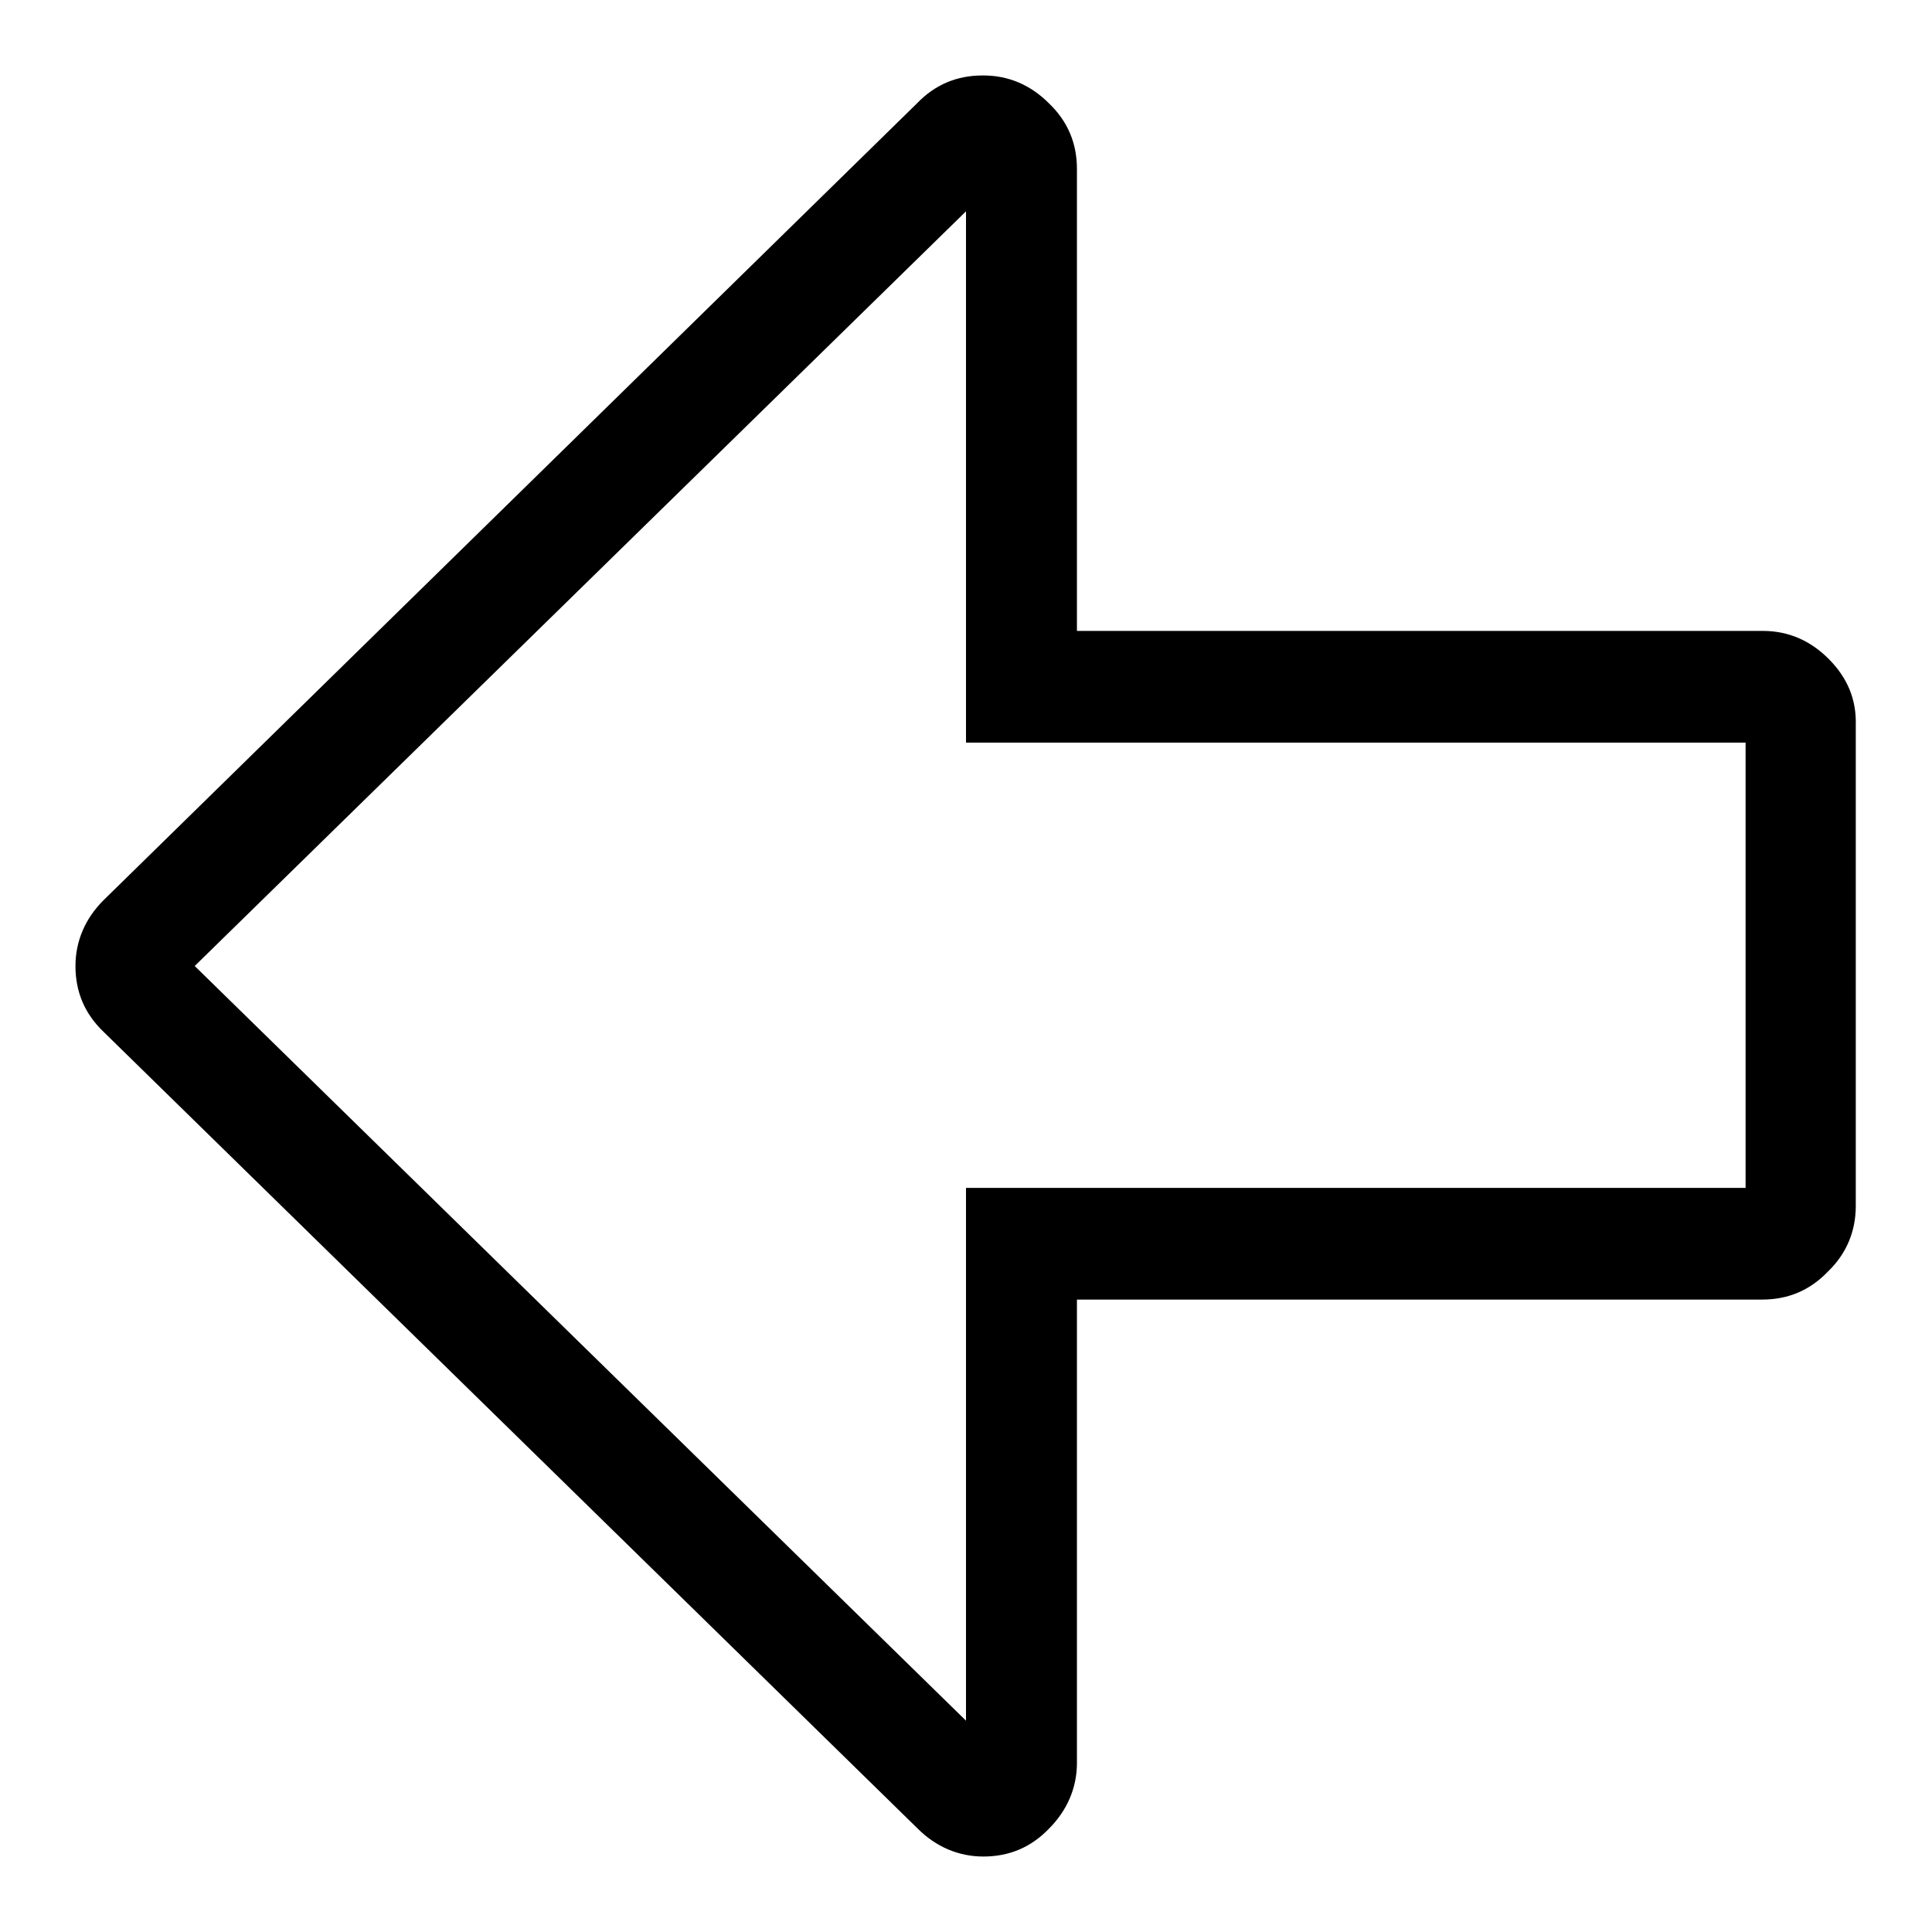
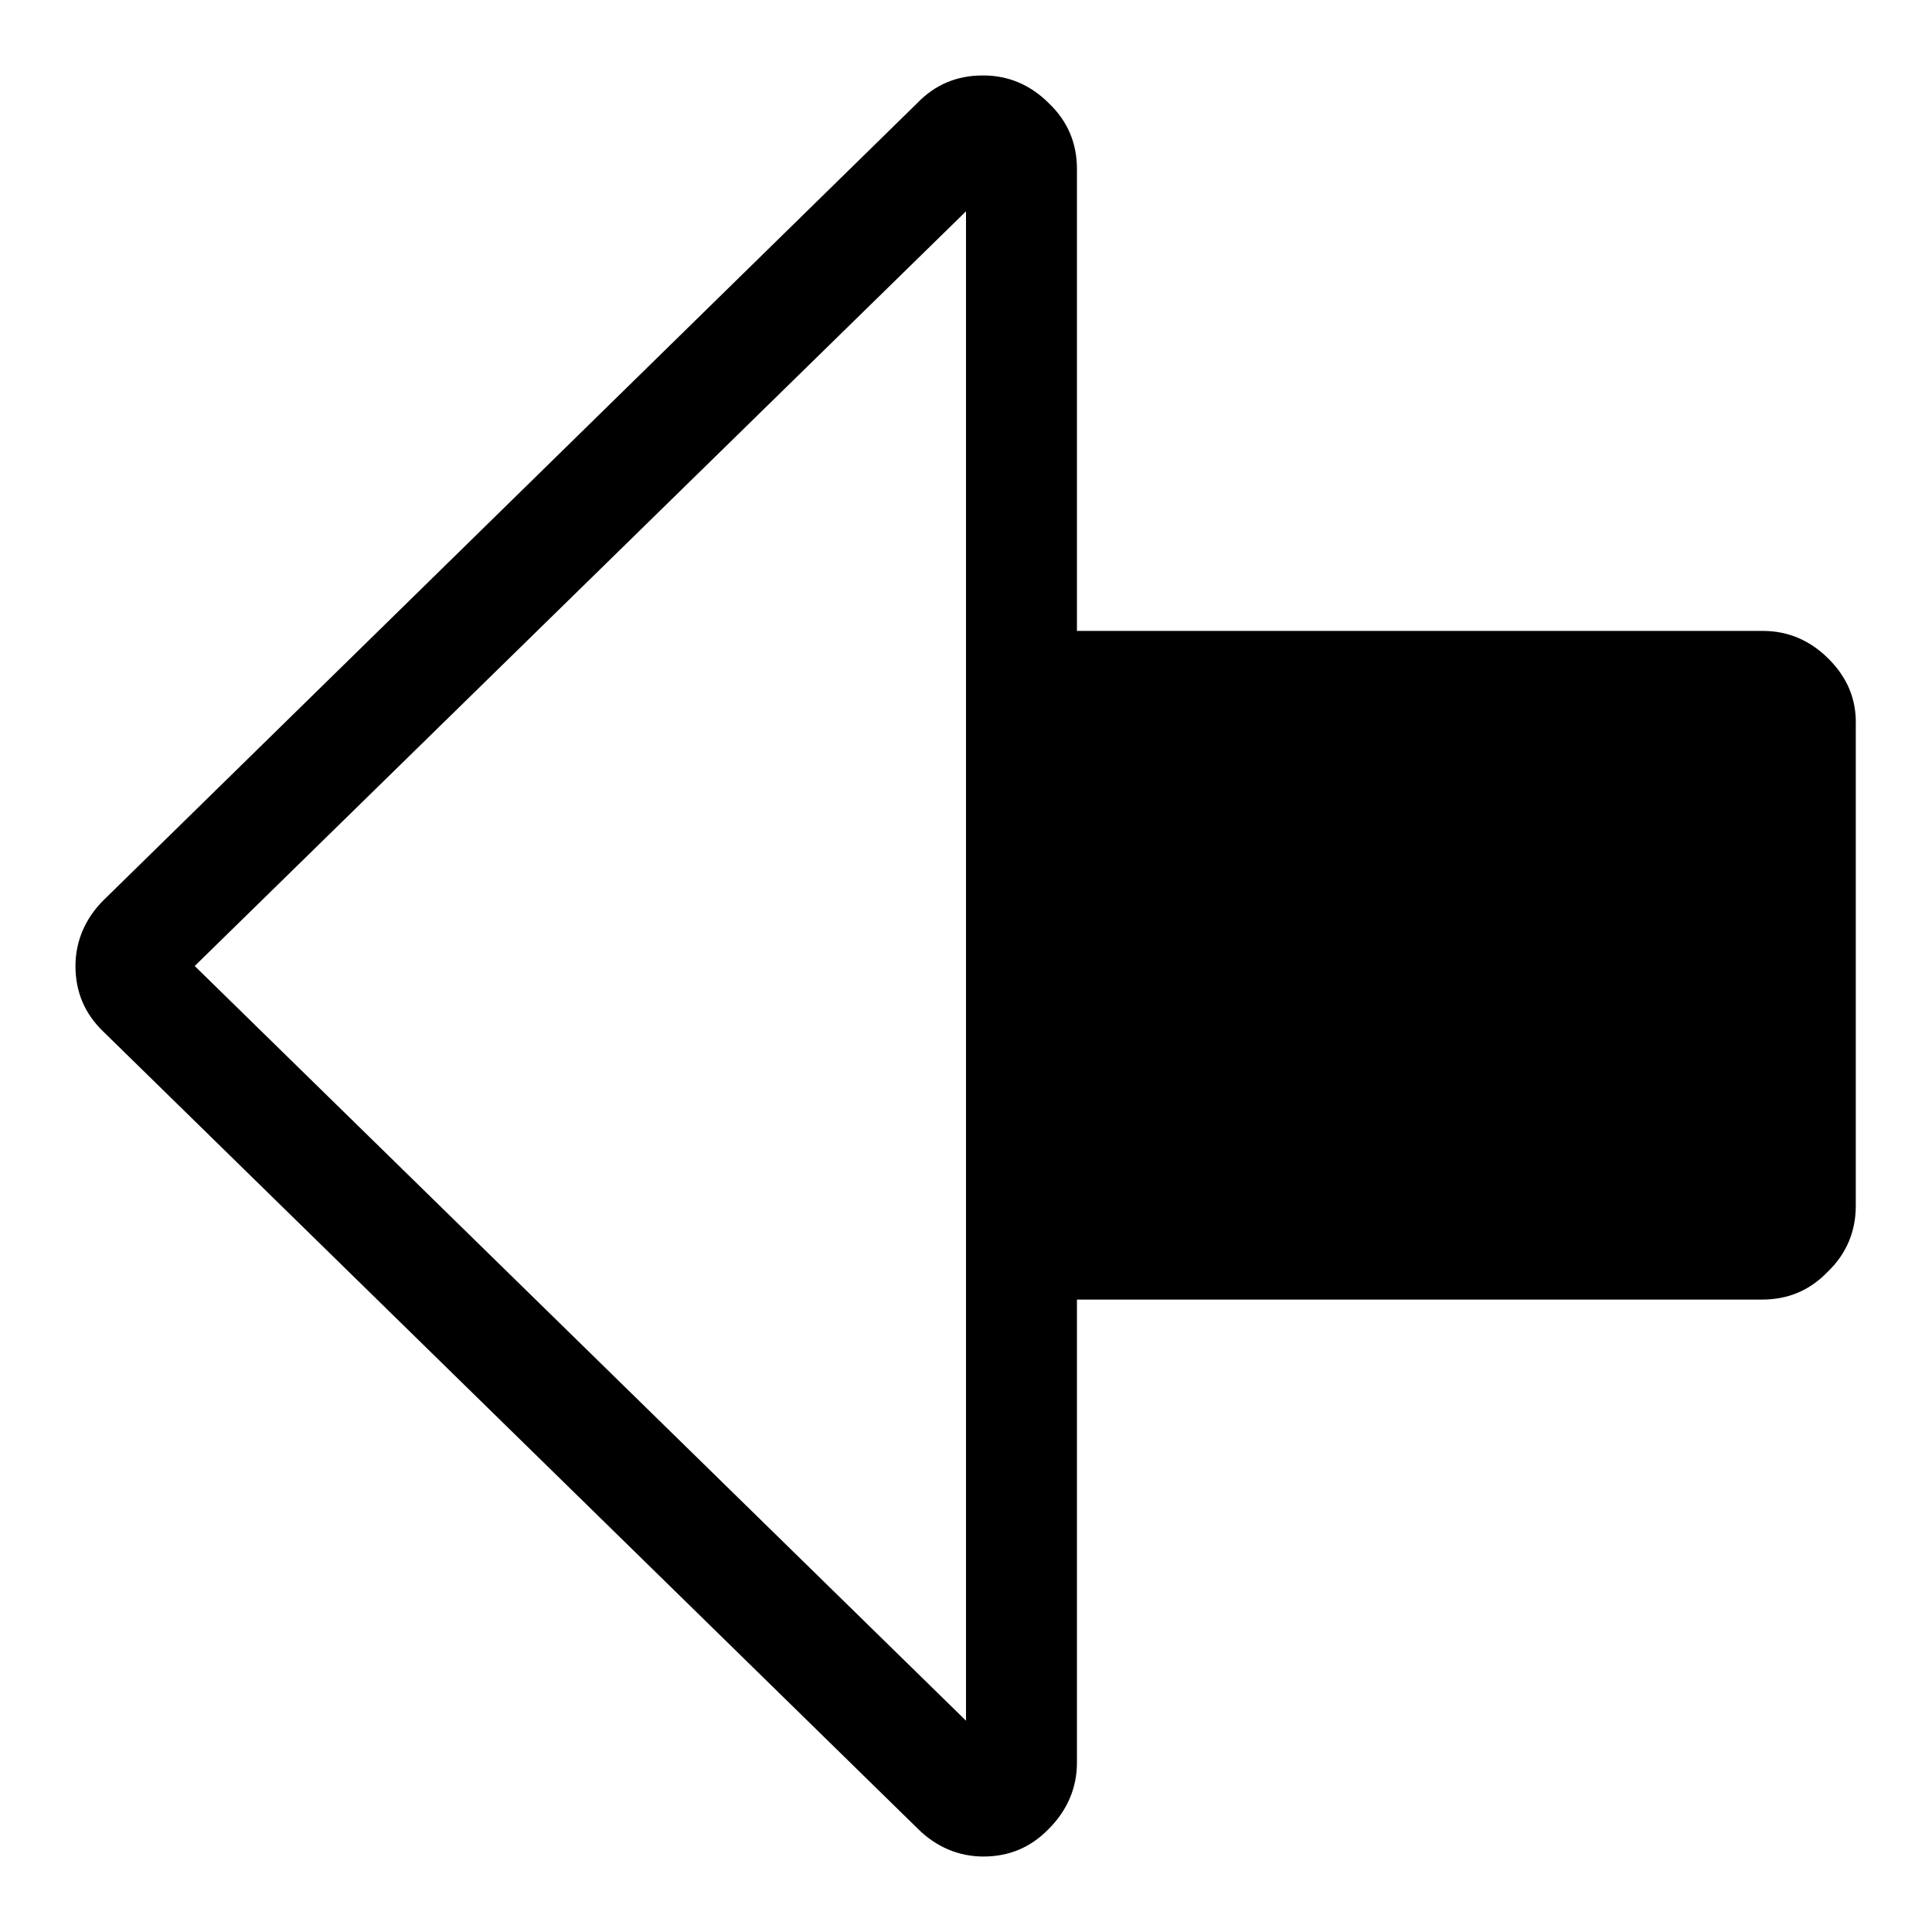
<svg xmlns="http://www.w3.org/2000/svg" version="1.1" x="0px" y="0px" viewBox="0 0 256 256" enable-background="new 0 0 256 256" xml:space="preserve">
  <g>
-     <path fill="#000000" d="M242.3,87.3c-2.4-2.4-5.3-3.7-8.7-3.7c0,0,0,0-0.1,0h-90.8V22.4c0-3.4-1.2-6.3-3.7-8.7 c-2.4-2.4-5.3-3.7-8.7-3.7c0,0,0,0-0.1,0c-3.4,0-6.3,1.2-8.7,3.7L13.7,119.3c-2.4,2.4-3.7,5.4-3.7,8.7c0,3.4,1.2,6.3,3.7,8.7 l107.9,105.6c2.4,2.4,5.4,3.7,8.7,3.7c3.4,0,6.3-1.2,8.7-3.7c2.4-2.4,3.7-5.4,3.7-8.7v-61.4h90.8c3.4,0,6.3-1.2,8.7-3.7 c2.5-2.4,3.7-5.4,3.7-8.7V96.1C246,92.7,244.8,89.8,242.3,87.3z M231.3,157.4h-88.5H128v14.8V228L25.8,128L128,28v55.6v14.8h14.8 h88.5V157.4z" />
+     <path fill="#000000" d="M242.3,87.3c-2.4-2.4-5.3-3.7-8.7-3.7c0,0,0,0-0.1,0h-90.8V22.4c0-3.4-1.2-6.3-3.7-8.7 c-2.4-2.4-5.3-3.7-8.7-3.7c0,0,0,0-0.1,0c-3.4,0-6.3,1.2-8.7,3.7L13.7,119.3c-2.4,2.4-3.7,5.4-3.7,8.7c0,3.4,1.2,6.3,3.7,8.7 l107.9,105.6c2.4,2.4,5.4,3.7,8.7,3.7c3.4,0,6.3-1.2,8.7-3.7c2.4-2.4,3.7-5.4,3.7-8.7v-61.4h90.8c3.4,0,6.3-1.2,8.7-3.7 c2.5-2.4,3.7-5.4,3.7-8.7V96.1C246,92.7,244.8,89.8,242.3,87.3z h-88.5H128v14.8V228L25.8,128L128,28v55.6v14.8h14.8 h88.5V157.4z" />
  </g>
</svg>